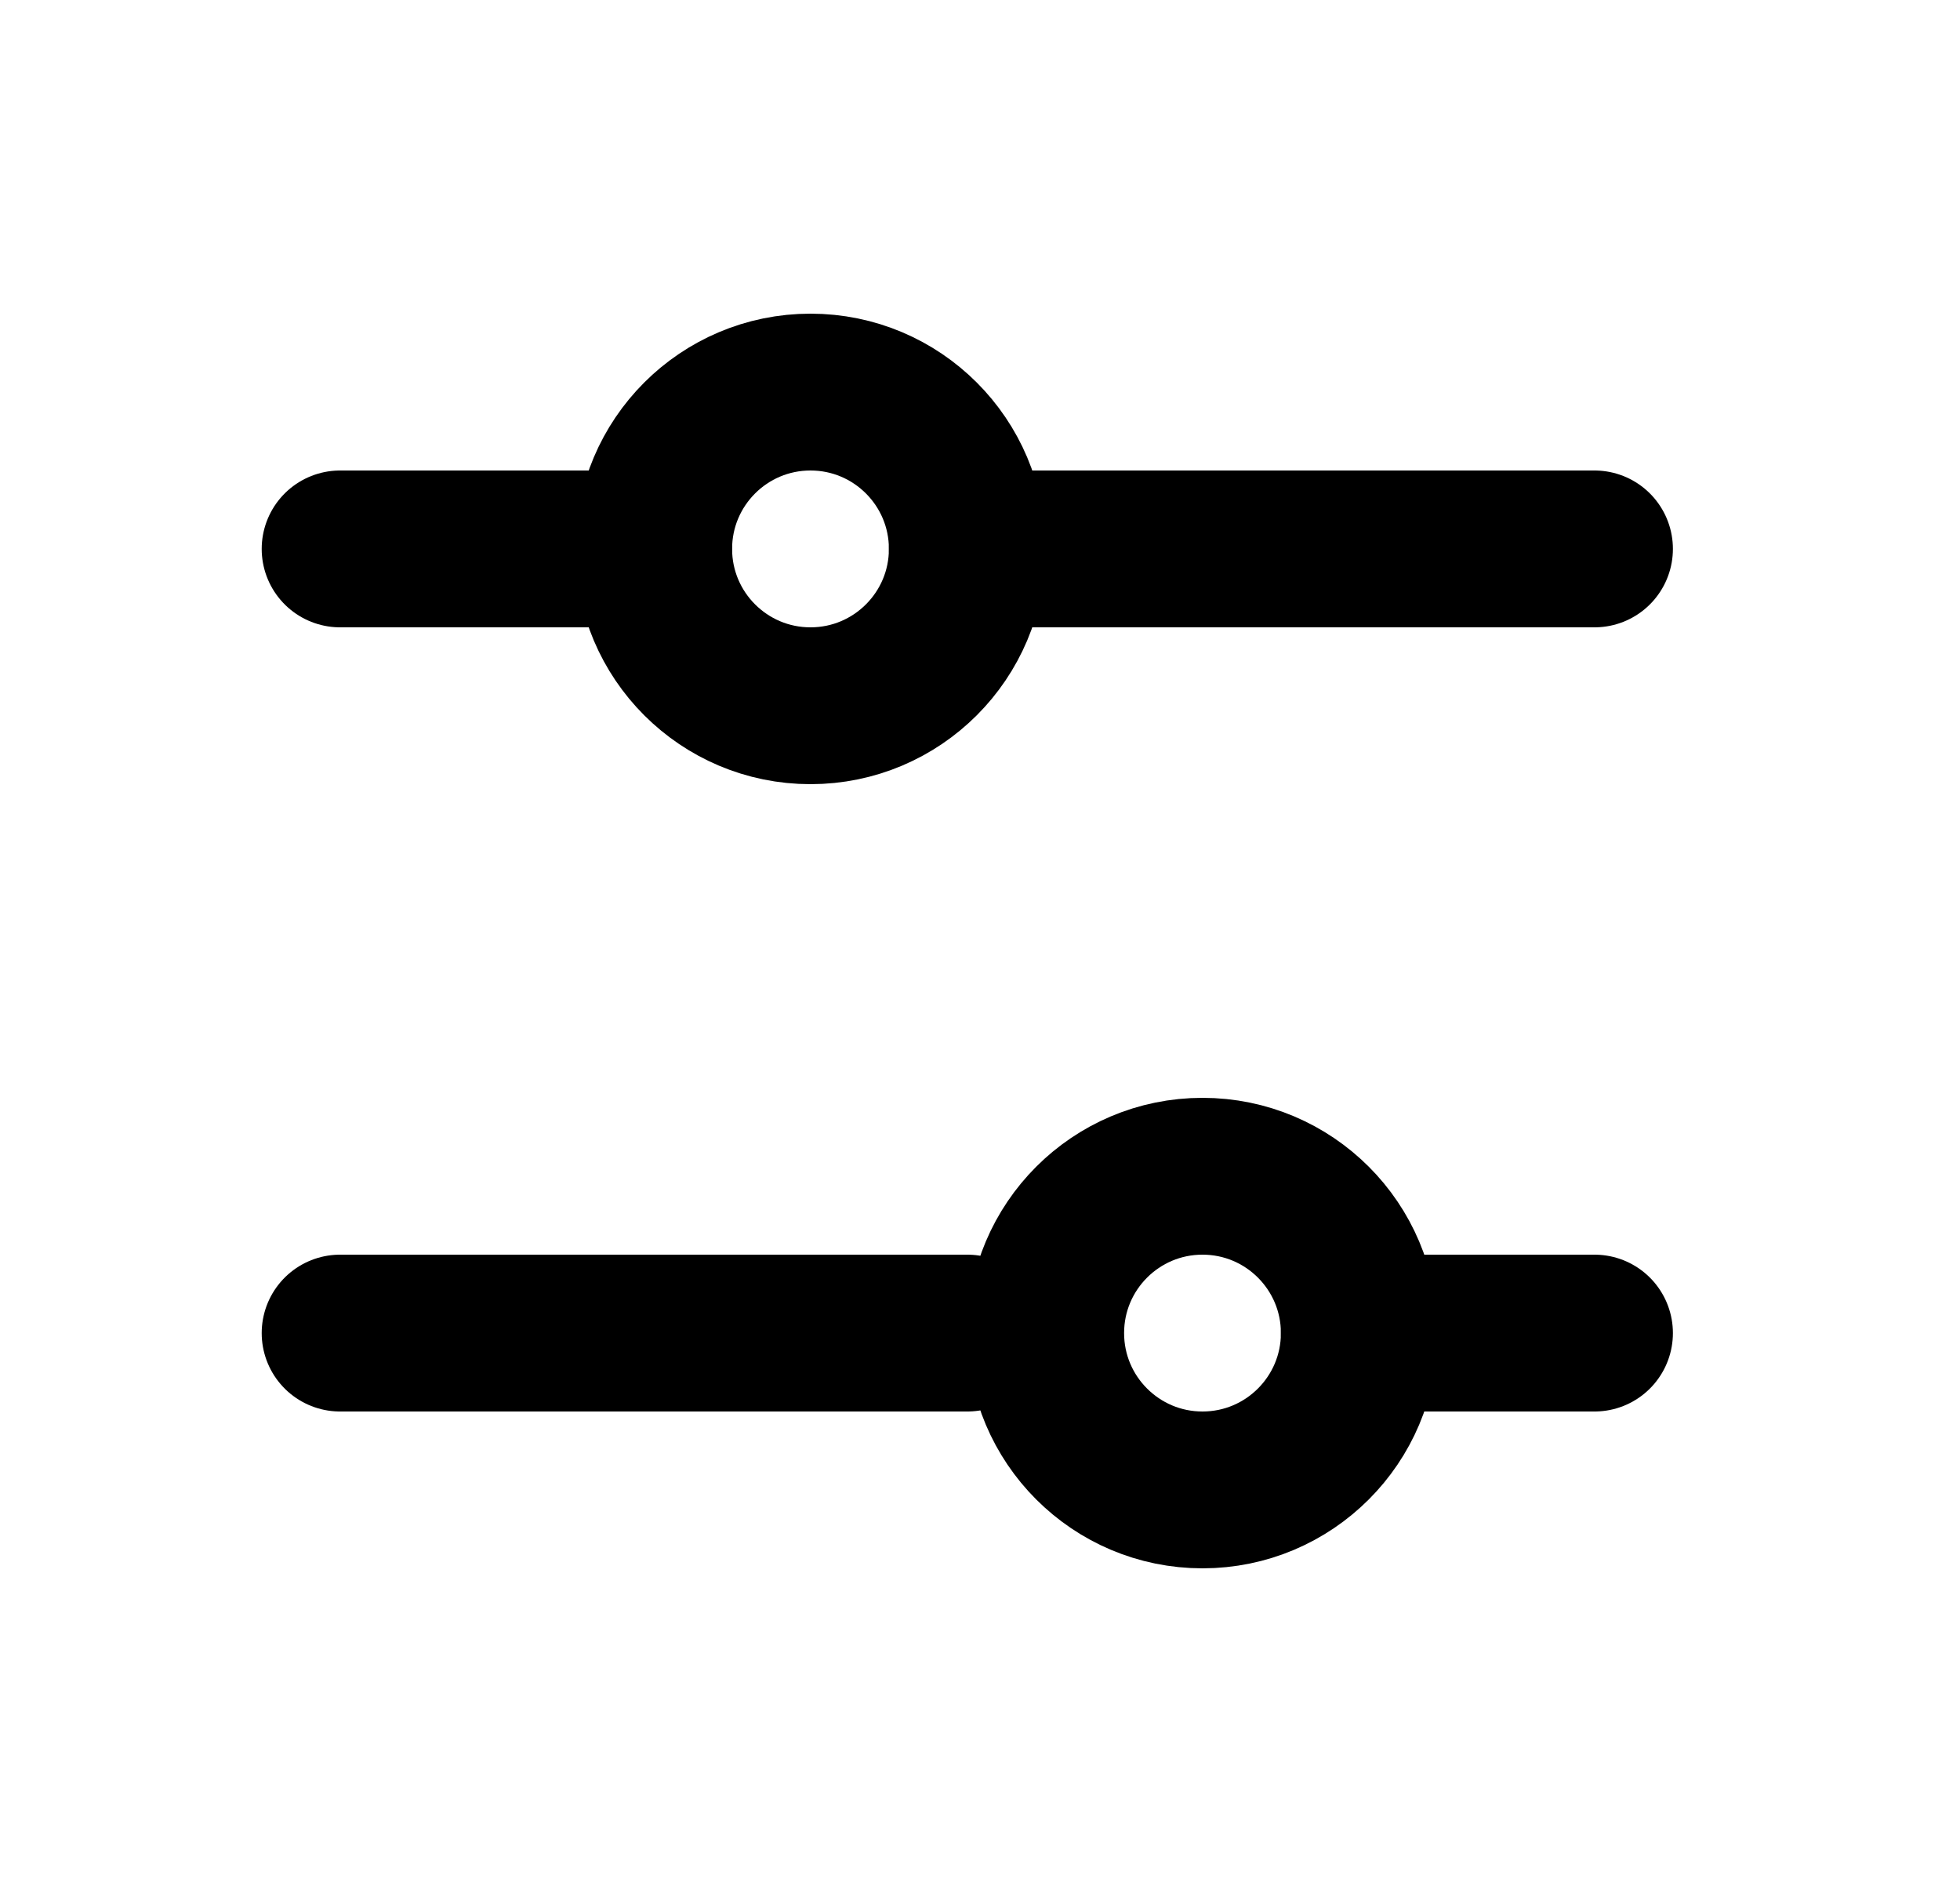
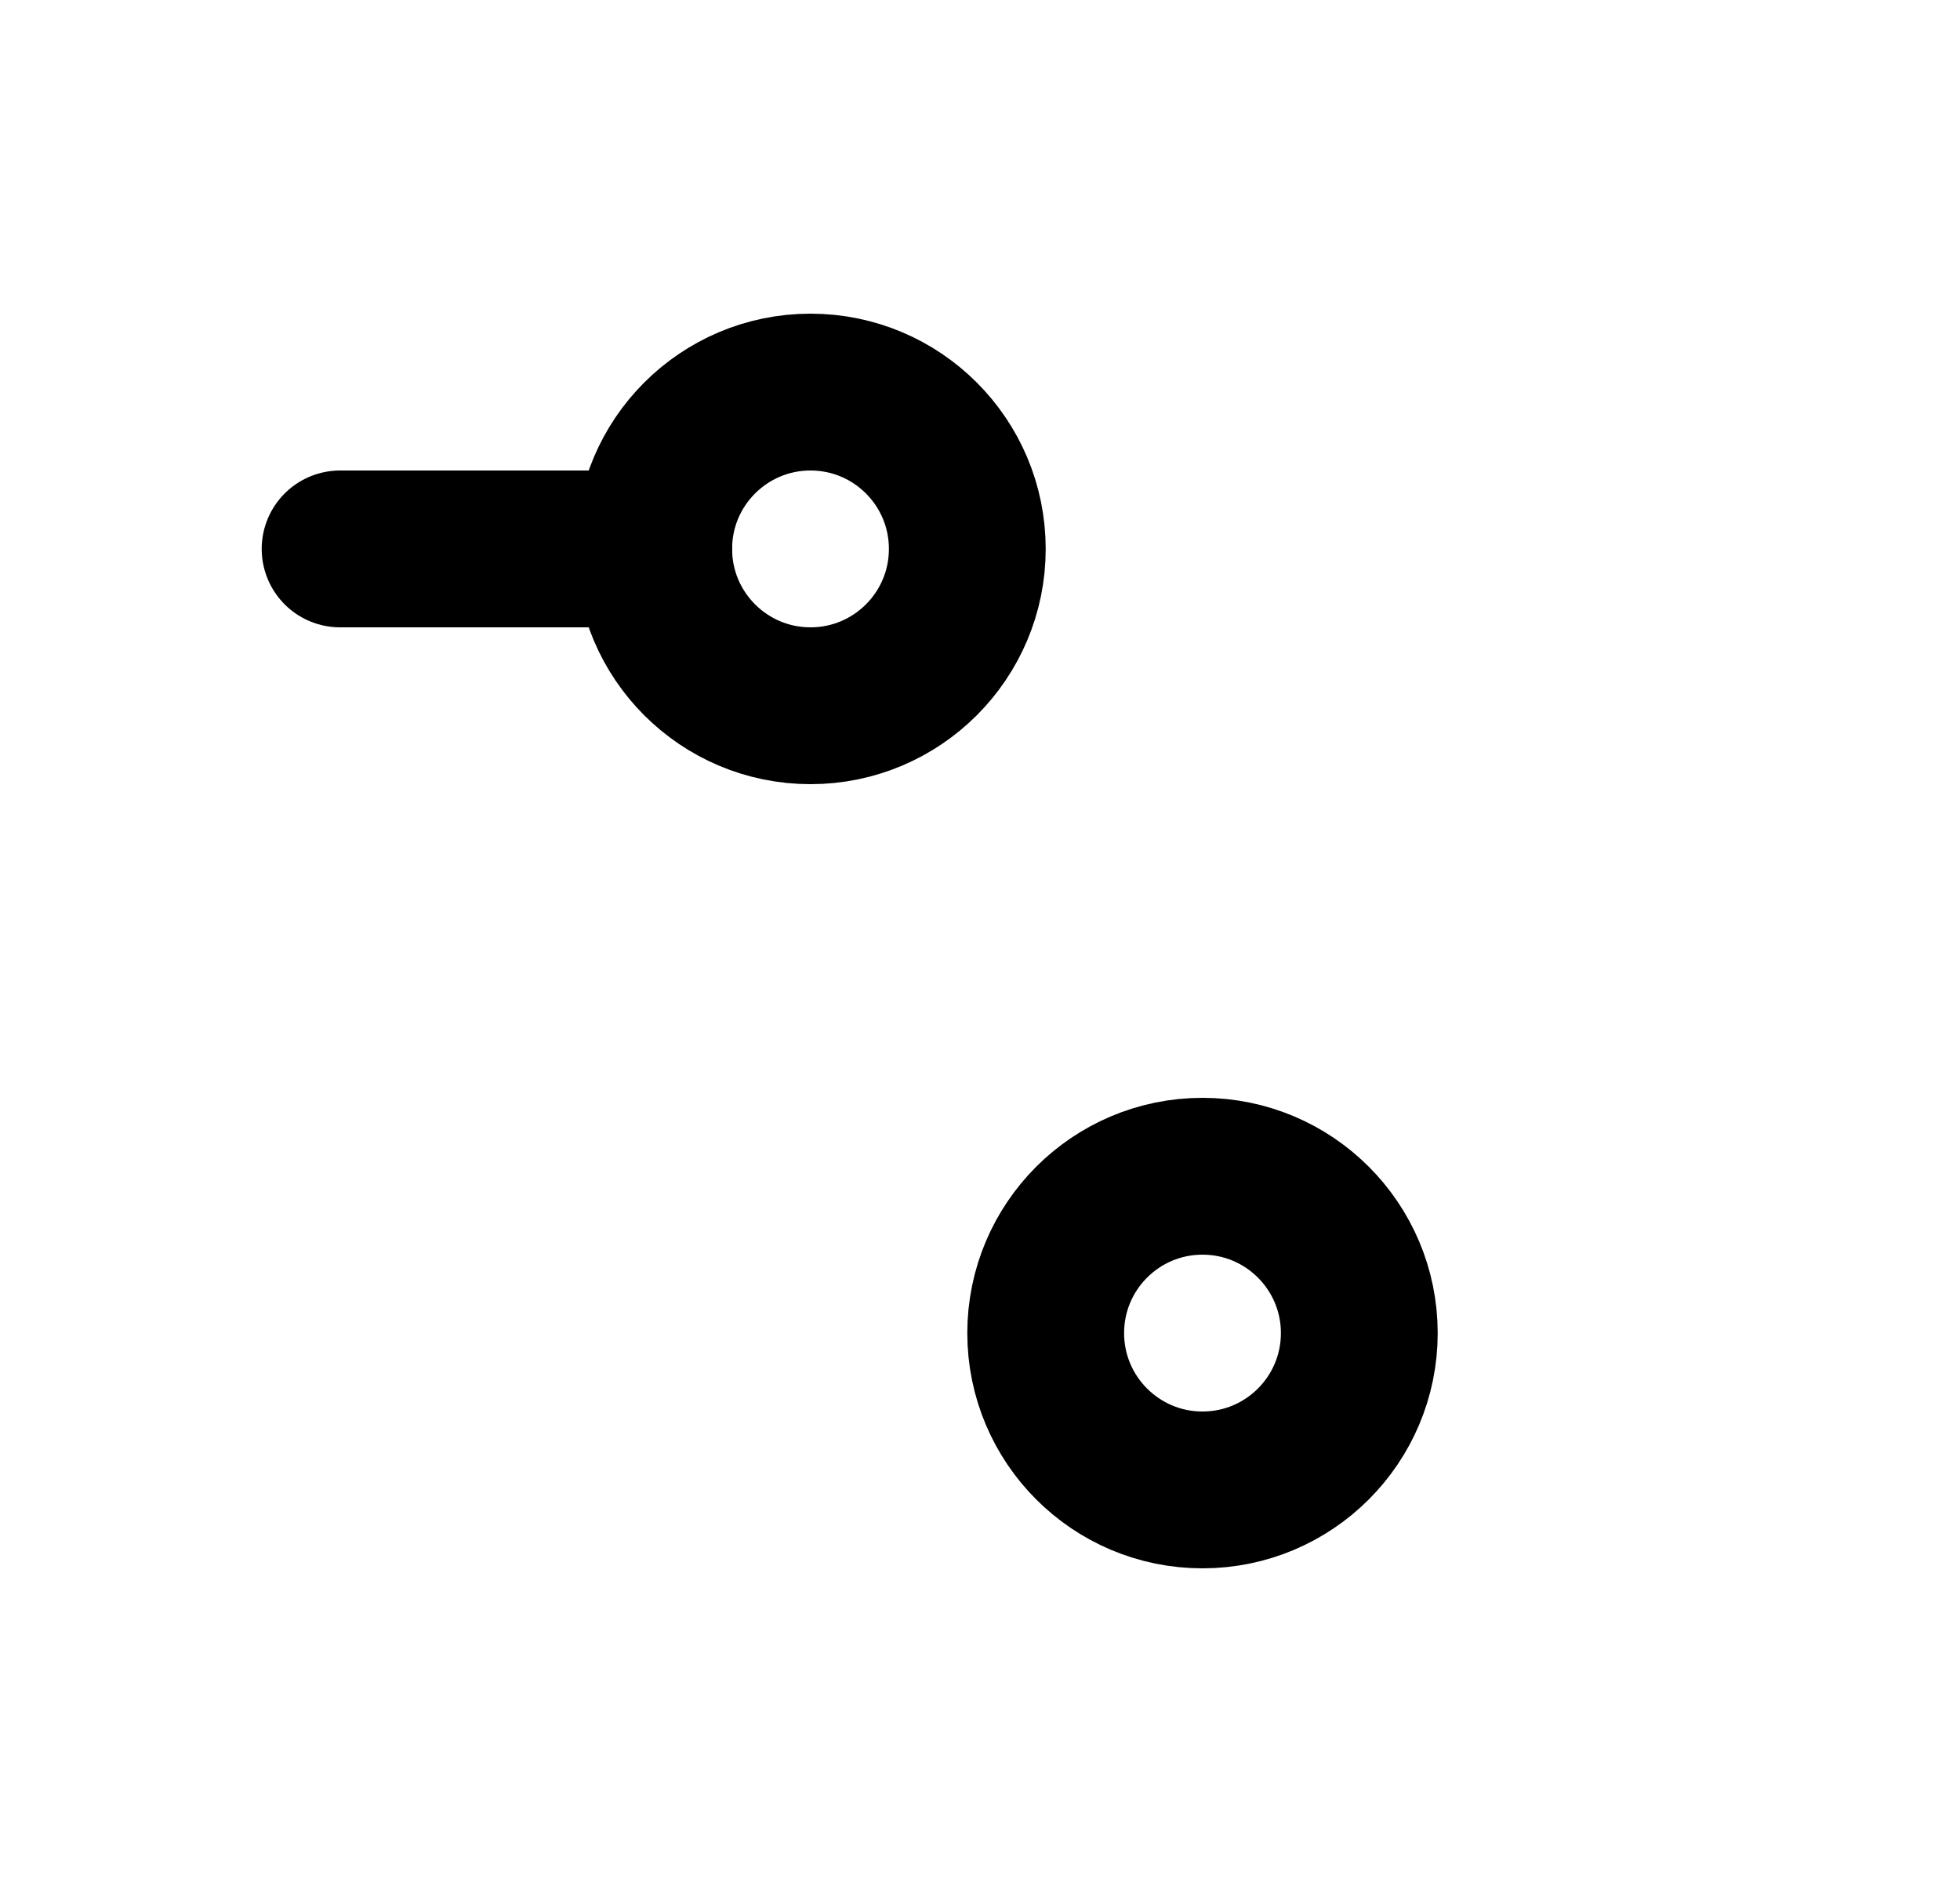
<svg xmlns="http://www.w3.org/2000/svg" width="25" height="24" viewBox="0 0 25 24" fill="none">
-   <path d="M12.338 7L20.338 7" stroke="black" stroke-width="2" stroke-linecap="round" />
  <path d="M4.338 7L8.338 7" stroke="black" stroke-width="2" stroke-linecap="round" />
-   <path d="M17.338 17L20.338 17" stroke="black" stroke-width="2" stroke-linecap="round" />
-   <path d="M4.338 17L12.338 17" stroke="black" stroke-width="2" stroke-linecap="round" />
  <circle cx="10.338" cy="7" r="2" transform="rotate(90 10.338 7)" stroke="black" stroke-width="2" stroke-linecap="round" />
  <circle cx="15.338" cy="17" r="2" transform="rotate(90 15.338 17)" stroke="black" stroke-width="2" stroke-linecap="round" />
</svg>